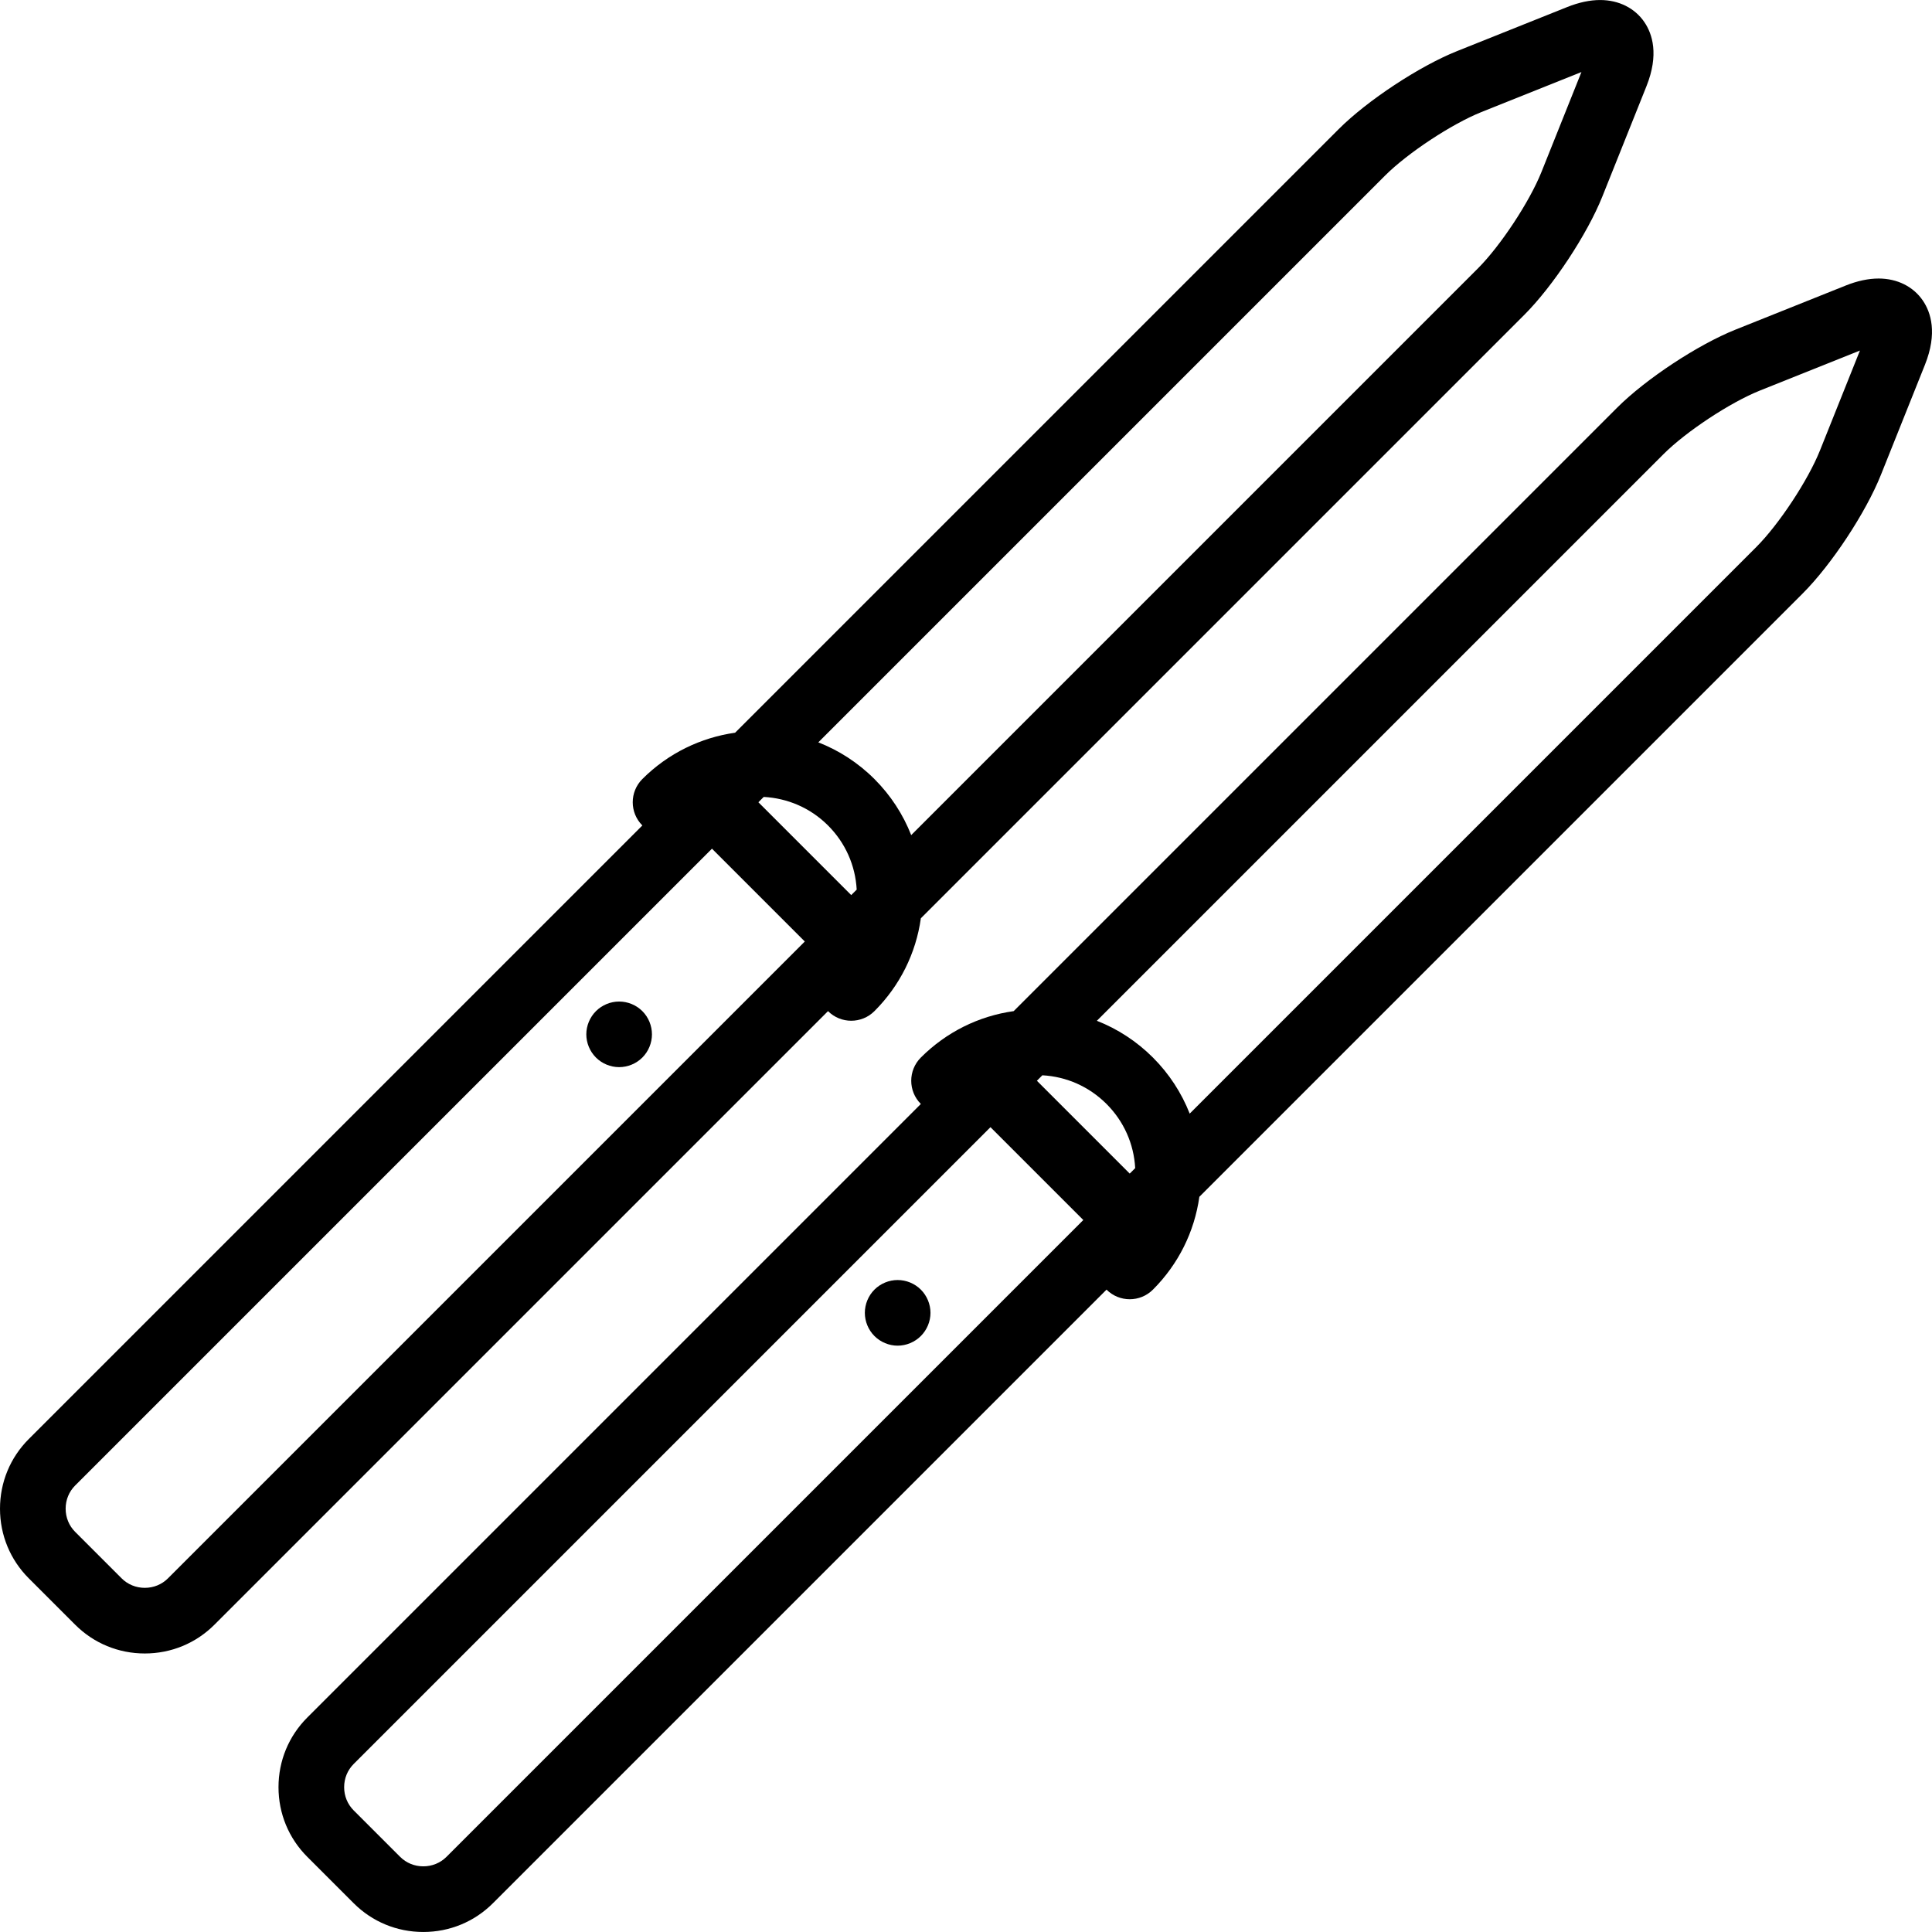
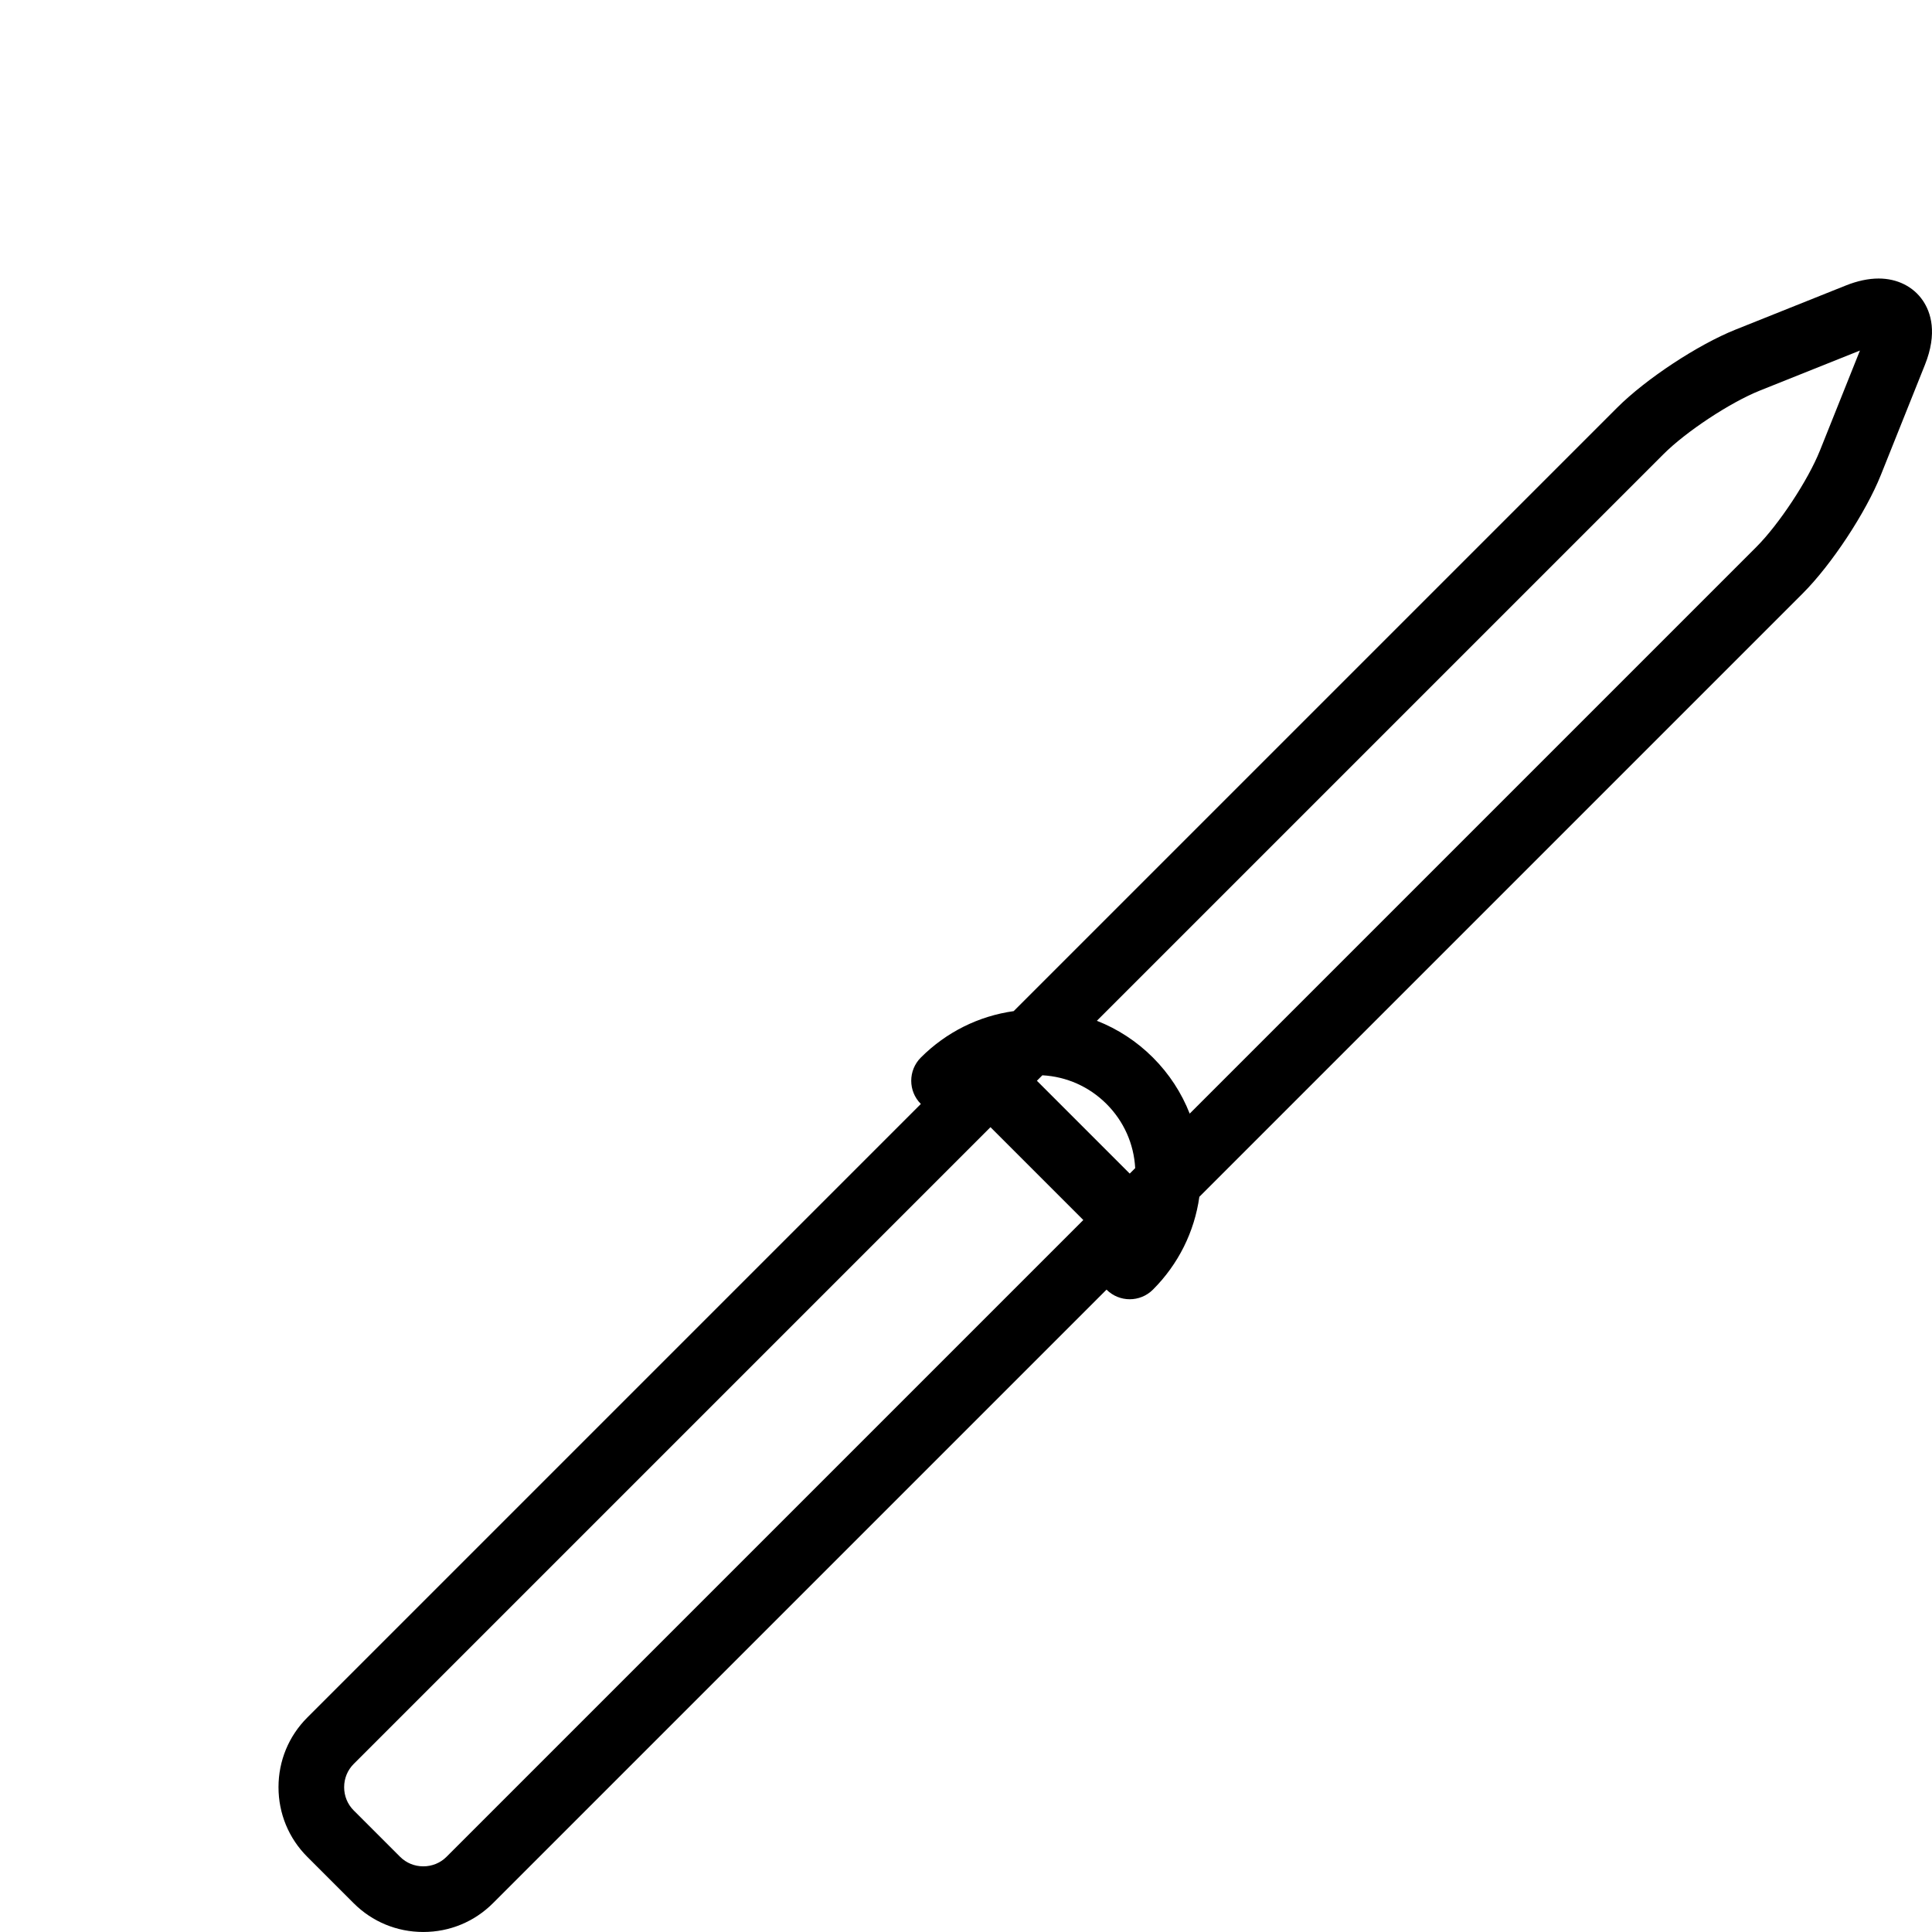
<svg xmlns="http://www.w3.org/2000/svg" fill="#000000" height="800px" width="800px" version="1.1" id="Capa_1" viewBox="0 0 470.911 470.911" xml:space="preserve">
  <g>
    <path d="M468.695,73.283c-2.322-3.429-6.254-5.396-10.788-5.396c-2.489,0-5.19,0.575-8.029,1.711L423.022,80.34   c-9.186,3.674-21.86,12.031-28.856,19.027L247.08,246.454c-8.539,1.201-16.425,5.111-22.63,11.315   c-3.124,3.124-3.124,8.189,0,11.314l0,0L74.893,418.642c-4.521,4.521-7.011,10.547-7.011,16.971c0,6.423,2.489,12.45,7.01,16.97   l11.314,11.314c4.521,4.52,10.547,7.01,16.971,7.01c6.423,0,12.449-2.49,16.971-7.01l149.558-149.558   c1.562,1.562,3.609,2.343,5.656,2.343c2.047,0,4.095-0.781,5.657-2.343c6.205-6.205,10.114-14.091,11.316-22.629l147.087-147.087   c6.994-6.995,15.352-19.669,19.026-28.855l10.743-26.857C472.286,81.171,470.63,76.14,468.695,73.283z M275.363,286.054   l-22.628-22.628l1.333-1.333c5.909,0.322,11.42,2.773,15.637,6.99c4.217,4.217,6.669,9.728,6.991,15.637L275.363,286.054z    M108.834,452.583c-1.499,1.499-3.508,2.324-5.657,2.324c-2.15,0-4.159-0.825-5.657-2.323L86.206,441.27   c-1.499-1.499-2.324-3.508-2.324-5.657c0-2.149,0.825-4.158,2.324-5.657L241.421,274.74l22.628,22.628L108.834,452.583z    M443.593,109.824c-2.891,7.227-9.982,17.981-15.485,23.484L289.98,271.437c-1.985-5.061-5.001-9.708-8.96-13.667   c-3.959-3.959-8.607-6.976-13.667-8.961l138.127-138.128c5.504-5.503,16.259-12.595,23.485-15.485l24.381-9.752L443.593,109.824z" />
-     <path d="M224.449,314.337c-1.49-1.49-3.55-2.34-5.66-2.34c-2.1,0-4.16,0.85-5.65,2.34c-1.489,1.49-2.34,3.55-2.34,5.66   c0,2.1,0.851,4.16,2.34,5.65c1.49,1.49,3.551,2.35,5.65,2.35c2.11,0,4.17-0.86,5.66-2.35s2.35-3.55,2.35-5.65   C226.799,317.887,225.939,315.827,224.449,314.337z" />
-     <path d="M207.48,248.799c2.047,0,4.095-0.781,5.657-2.343c6.205-6.205,10.115-14.091,11.316-22.63L371.54,76.74   c6.995-6.996,15.353-19.67,19.026-28.854l10.742-26.857c3.096-7.738,1.439-12.769-0.495-15.626   c-2.322-3.43-6.254-5.397-10.788-5.397c-2.489,0-5.19,0.576-8.028,1.711l-26.858,10.743c-9.185,3.674-21.859,12.032-28.854,19.026   L179.176,178.593c-8.277,1.177-16.253,4.94-22.608,11.294c-3.124,3.124-3.124,8.189,0,11.314l0,0L7.01,350.76   C2.489,355.28,0,361.307,0,367.73c0,6.423,2.489,12.45,7.01,16.97l11.314,11.314c4.521,4.52,10.547,7.01,16.97,7.01   s12.449-2.49,16.971-7.01l149.559-149.559C203.386,248.018,205.433,248.799,207.48,248.799z M186.152,194.245   c5.705,0.307,11.322,2.607,15.671,6.956c4.217,4.217,6.669,9.727,6.991,15.636l-1.334,1.334l-22.627-22.627L186.152,194.245z    M337.598,42.799c5.504-5.503,16.258-12.595,23.483-15.485l24.382-9.752l-9.752,24.381c-2.891,7.226-9.982,17.98-15.485,23.483   L222.098,203.554c-1.985-5.06-5.001-9.708-8.96-13.667c-4.022-4.021-8.696-6.997-13.683-8.945L337.598,42.799z M40.95,384.701   c-1.498,1.499-3.507,2.324-5.656,2.324s-4.158-0.825-5.656-2.323l-11.313-11.314C16.825,371.889,16,369.88,16,367.73   c0-2.149,0.825-4.159,2.324-5.657l155.215-155.215l22.627,22.627L40.95,384.701z" />
-     <path d="M156.569,246.457c-1.49-1.49-3.55-2.34-5.66-2.34c-2.1,0-4.16,0.85-5.65,2.34c-1.489,1.49-2.35,3.55-2.35,5.66   c0,2.1,0.86,4.16,2.35,5.65c1.49,1.49,3.551,2.34,5.65,2.34c2.11,0,4.17-0.85,5.66-2.34s2.34-3.55,2.34-5.65   C158.909,250.007,158.06,247.947,156.569,246.457z" />
  </g>
</svg>